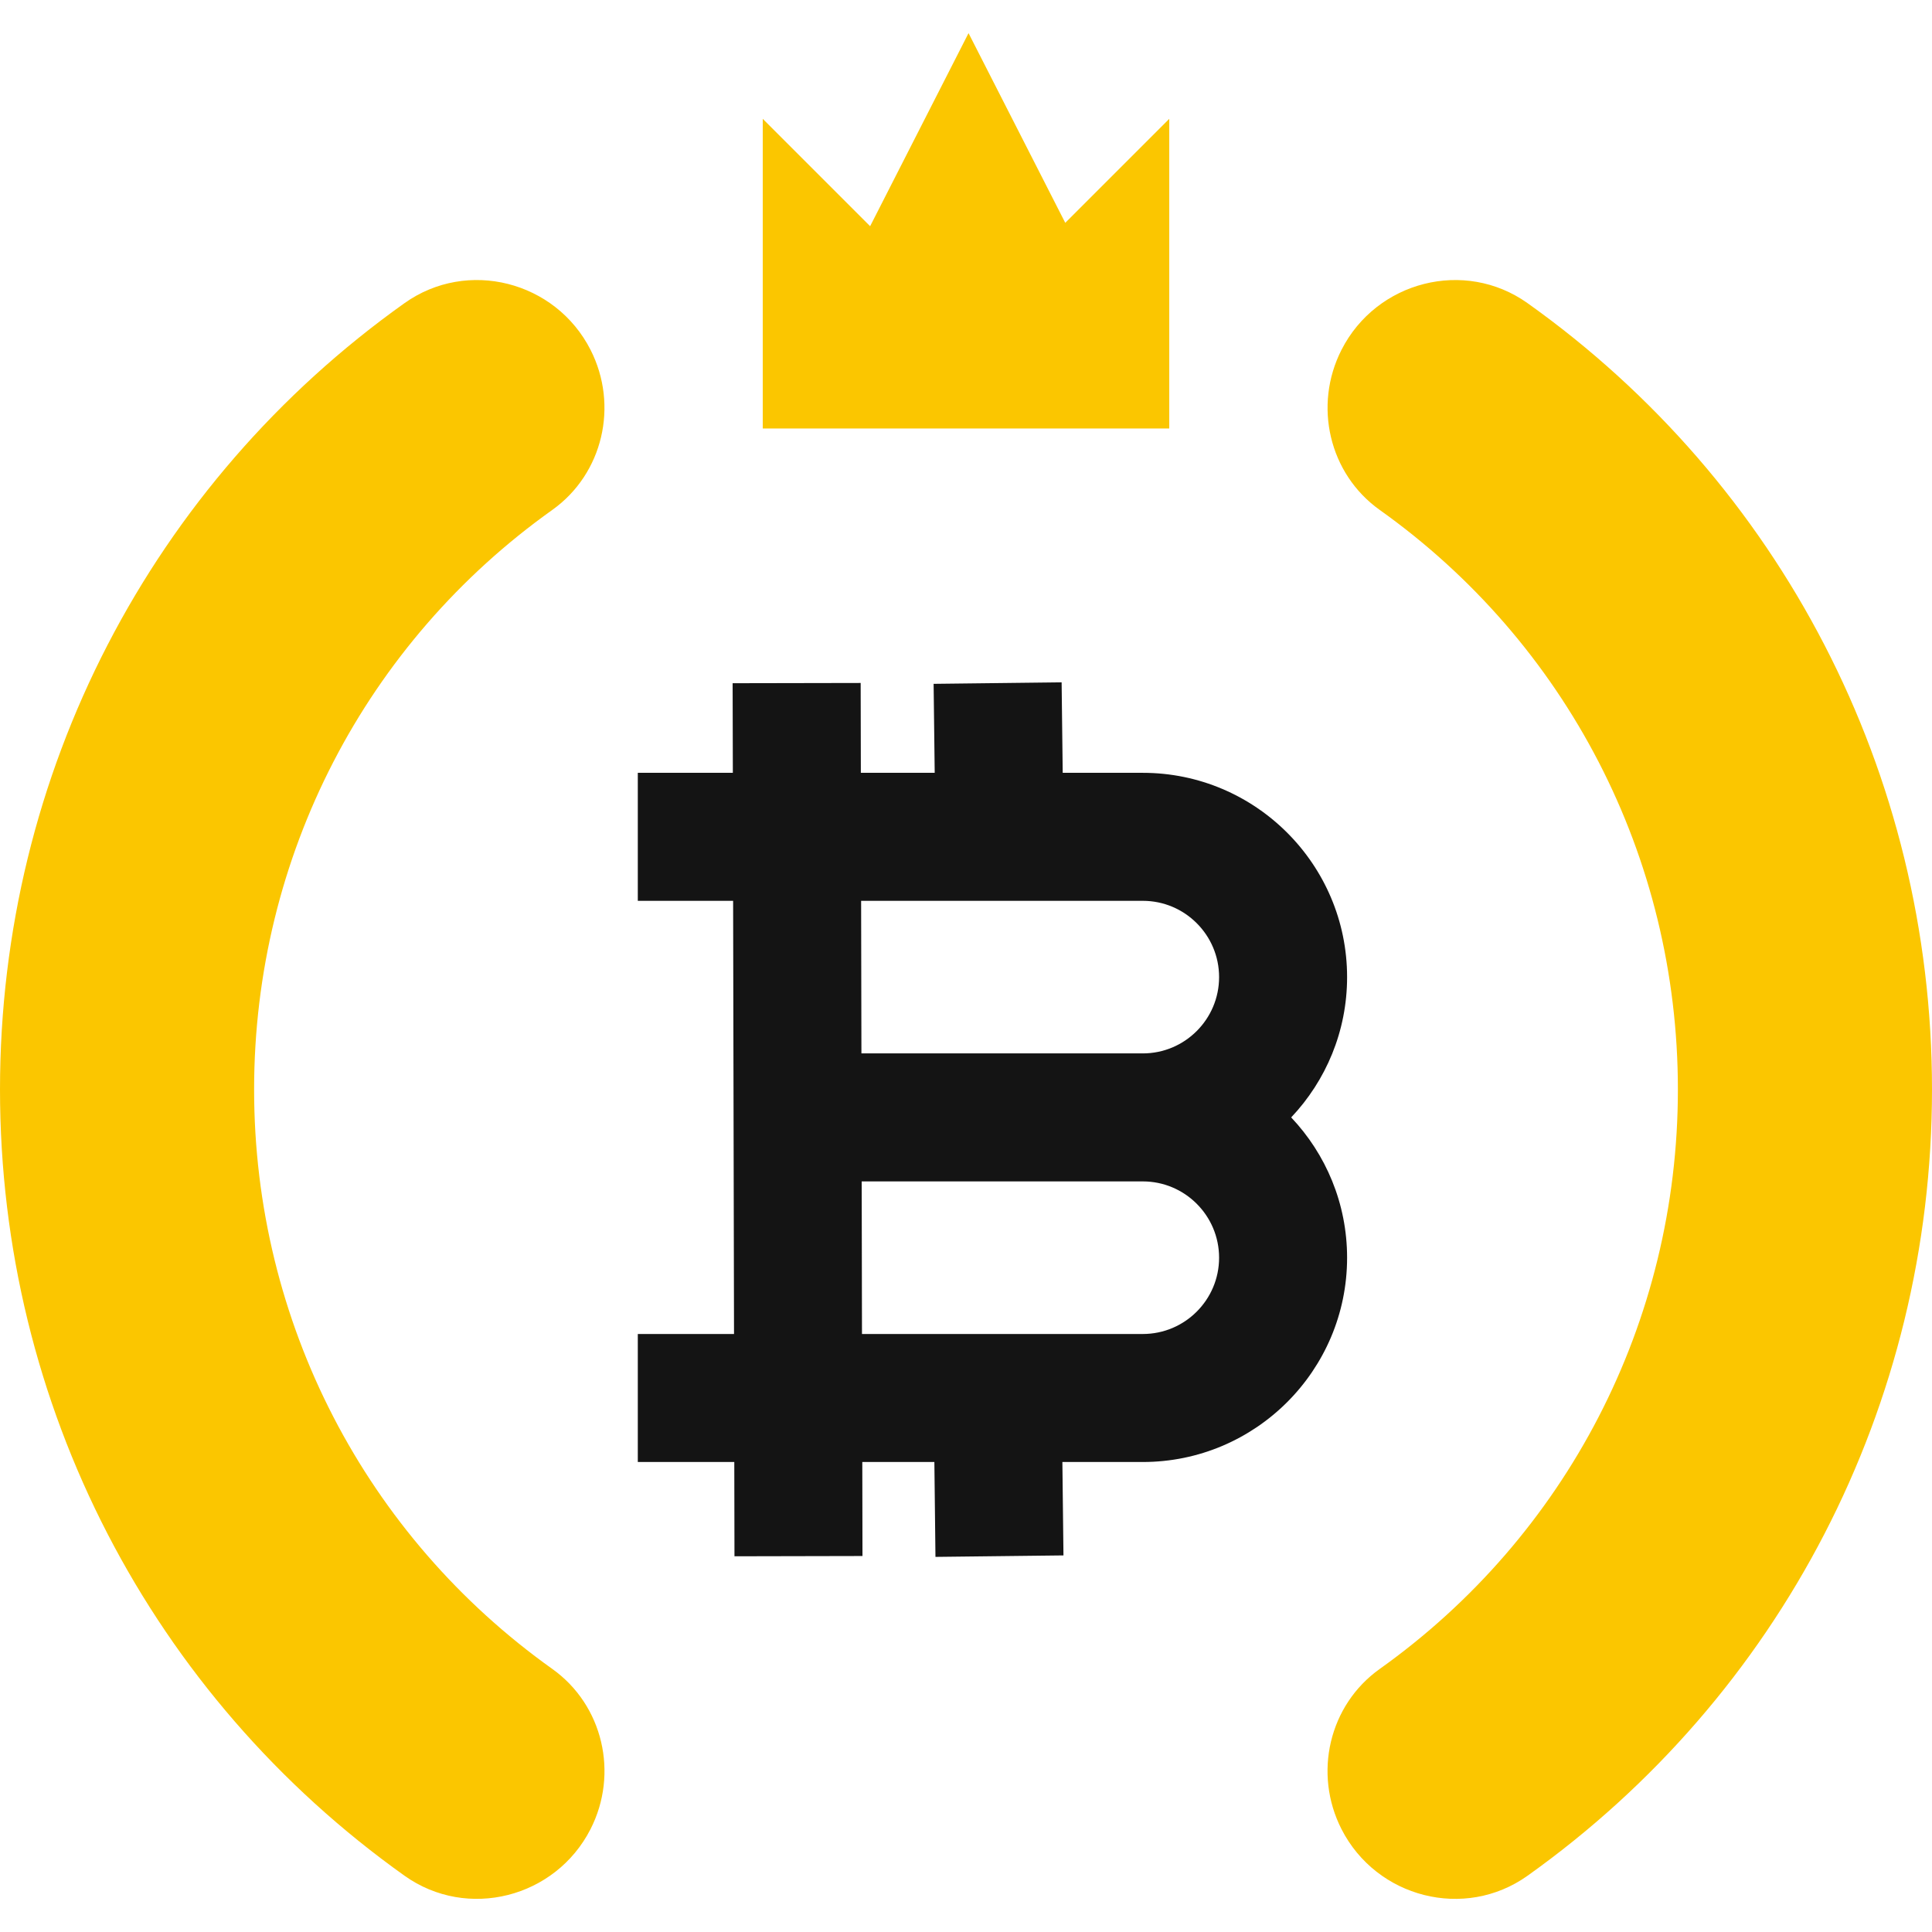
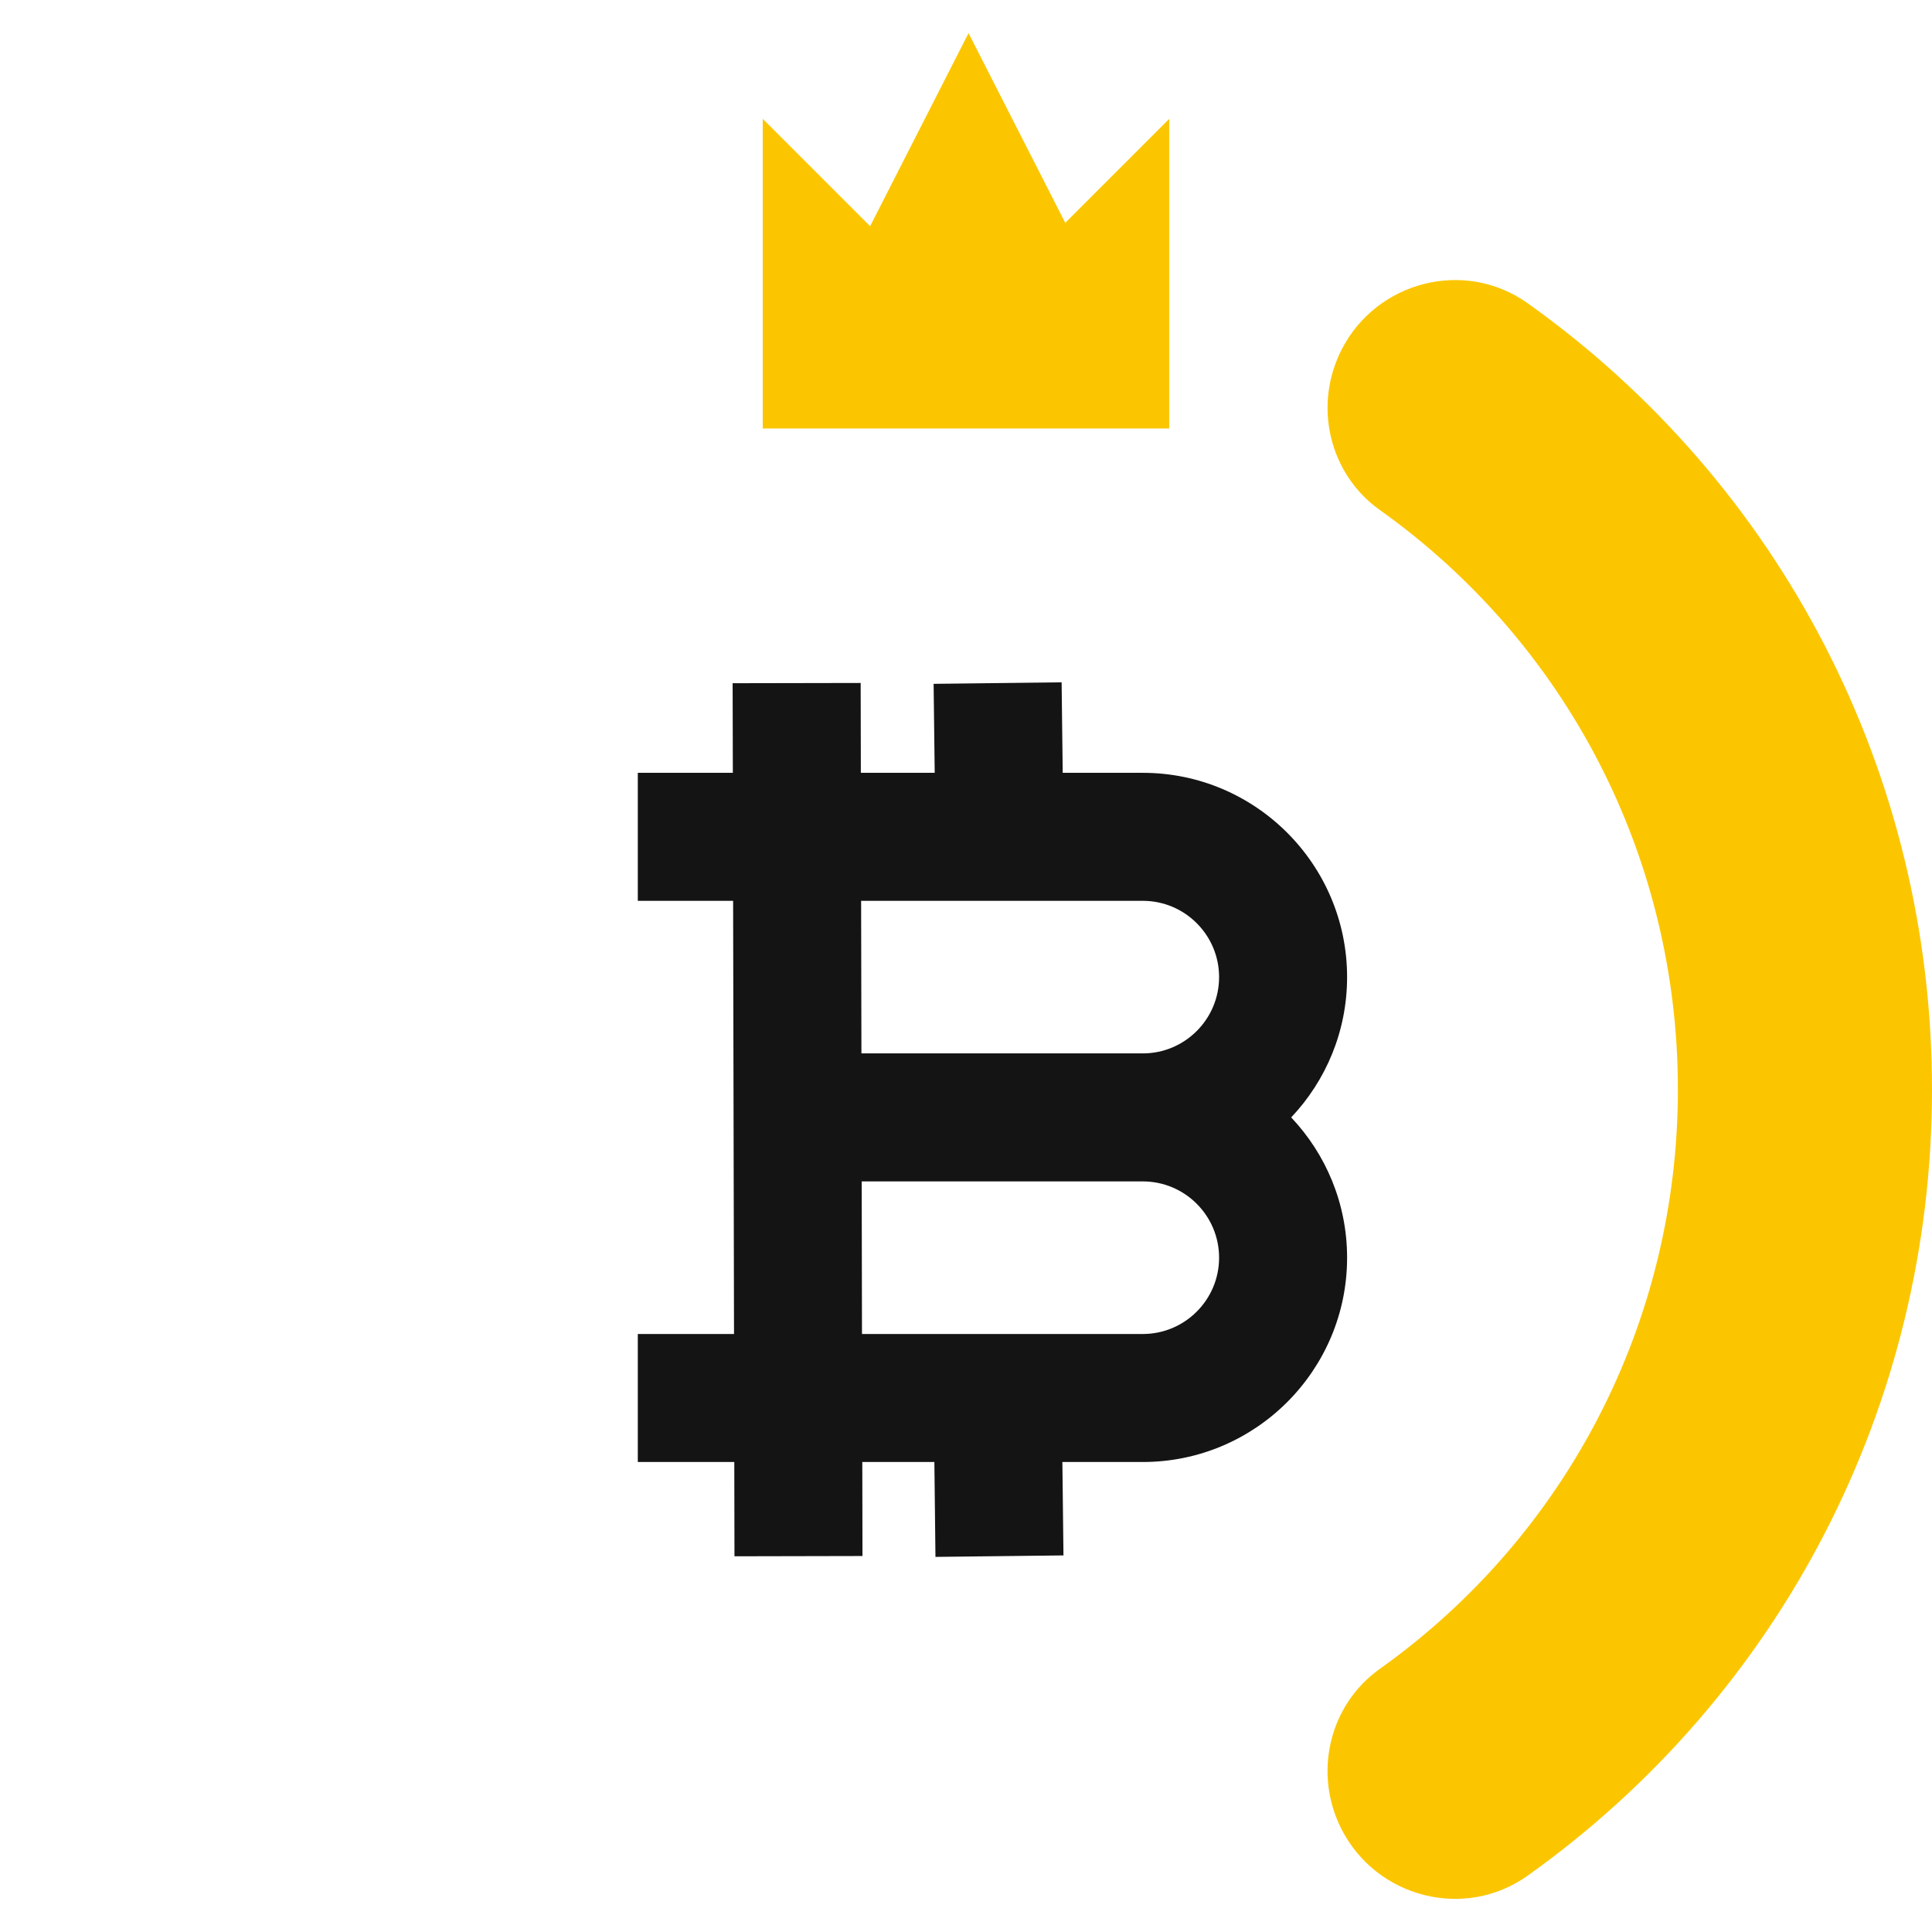
<svg xmlns="http://www.w3.org/2000/svg" width="192" height="192" viewBox="0 0 192 192" fill="none">
  <path d="M113.572 132.571H85.663L85.634 117.407H113.572C117.753 117.407 121.152 120.809 121.152 124.991C121.152 129.169 117.753 132.571 113.572 132.571ZM113.572 89.523C117.753 89.523 121.152 92.925 121.152 97.103C121.152 101.284 117.753 104.686 113.572 104.686H85.607L85.577 89.523H113.572ZM133.873 97.103C133.873 85.911 124.767 76.802 113.572 76.802H105.611L105.503 67.81L92.782 67.959L92.89 76.802H85.55L85.532 67.873L72.808 67.897L72.829 76.802H63.384V89.523H72.856L72.946 132.571H63.384V145.292H72.973L72.991 154.662L85.712 154.635L85.694 145.292H92.857L92.965 154.722L105.686 154.575L105.578 145.292H113.572C124.767 145.292 133.873 136.186 133.873 124.991C133.873 119.595 131.76 114.686 128.316 111.047C131.76 107.408 133.873 102.498 133.873 97.103Z" fill="#141414" />
-   <path d="M58.689 181.771C55.209 188.602 46.444 190.856 40.201 186.408C15.101 168.535 0 139.718 0 108.272C0 76.803 15.101 47.983 40.201 30.125C46.447 25.68 55.215 27.936 58.689 34.77C61.497 40.292 59.926 47.087 54.879 50.681C36.385 63.845 25.253 85.085 25.253 108.272C25.253 131.442 36.385 152.681 54.888 165.858C59.932 169.455 61.5 176.253 58.689 181.771Z" fill="#FBC600" />
  <path d="M133.314 181.774C130.503 176.253 132.067 169.455 137.115 165.858C155.615 152.681 166.747 131.442 166.747 108.272C166.747 85.085 155.615 63.845 137.121 50.681C132.076 47.087 130.506 40.292 133.314 34.773C136.788 27.939 145.553 25.68 151.802 30.125C176.899 47.983 192 76.806 192 108.272C192 139.718 176.902 168.535 151.802 186.411C145.559 190.856 136.794 188.605 133.314 181.774Z" fill="#FBC600" />
  <path d="M105.865 22.145L96.252 3.292L86.472 22.481L75.801 11.81V42.585H116.2V11.81L105.865 22.145Z" fill="#FBC600" />
</svg>